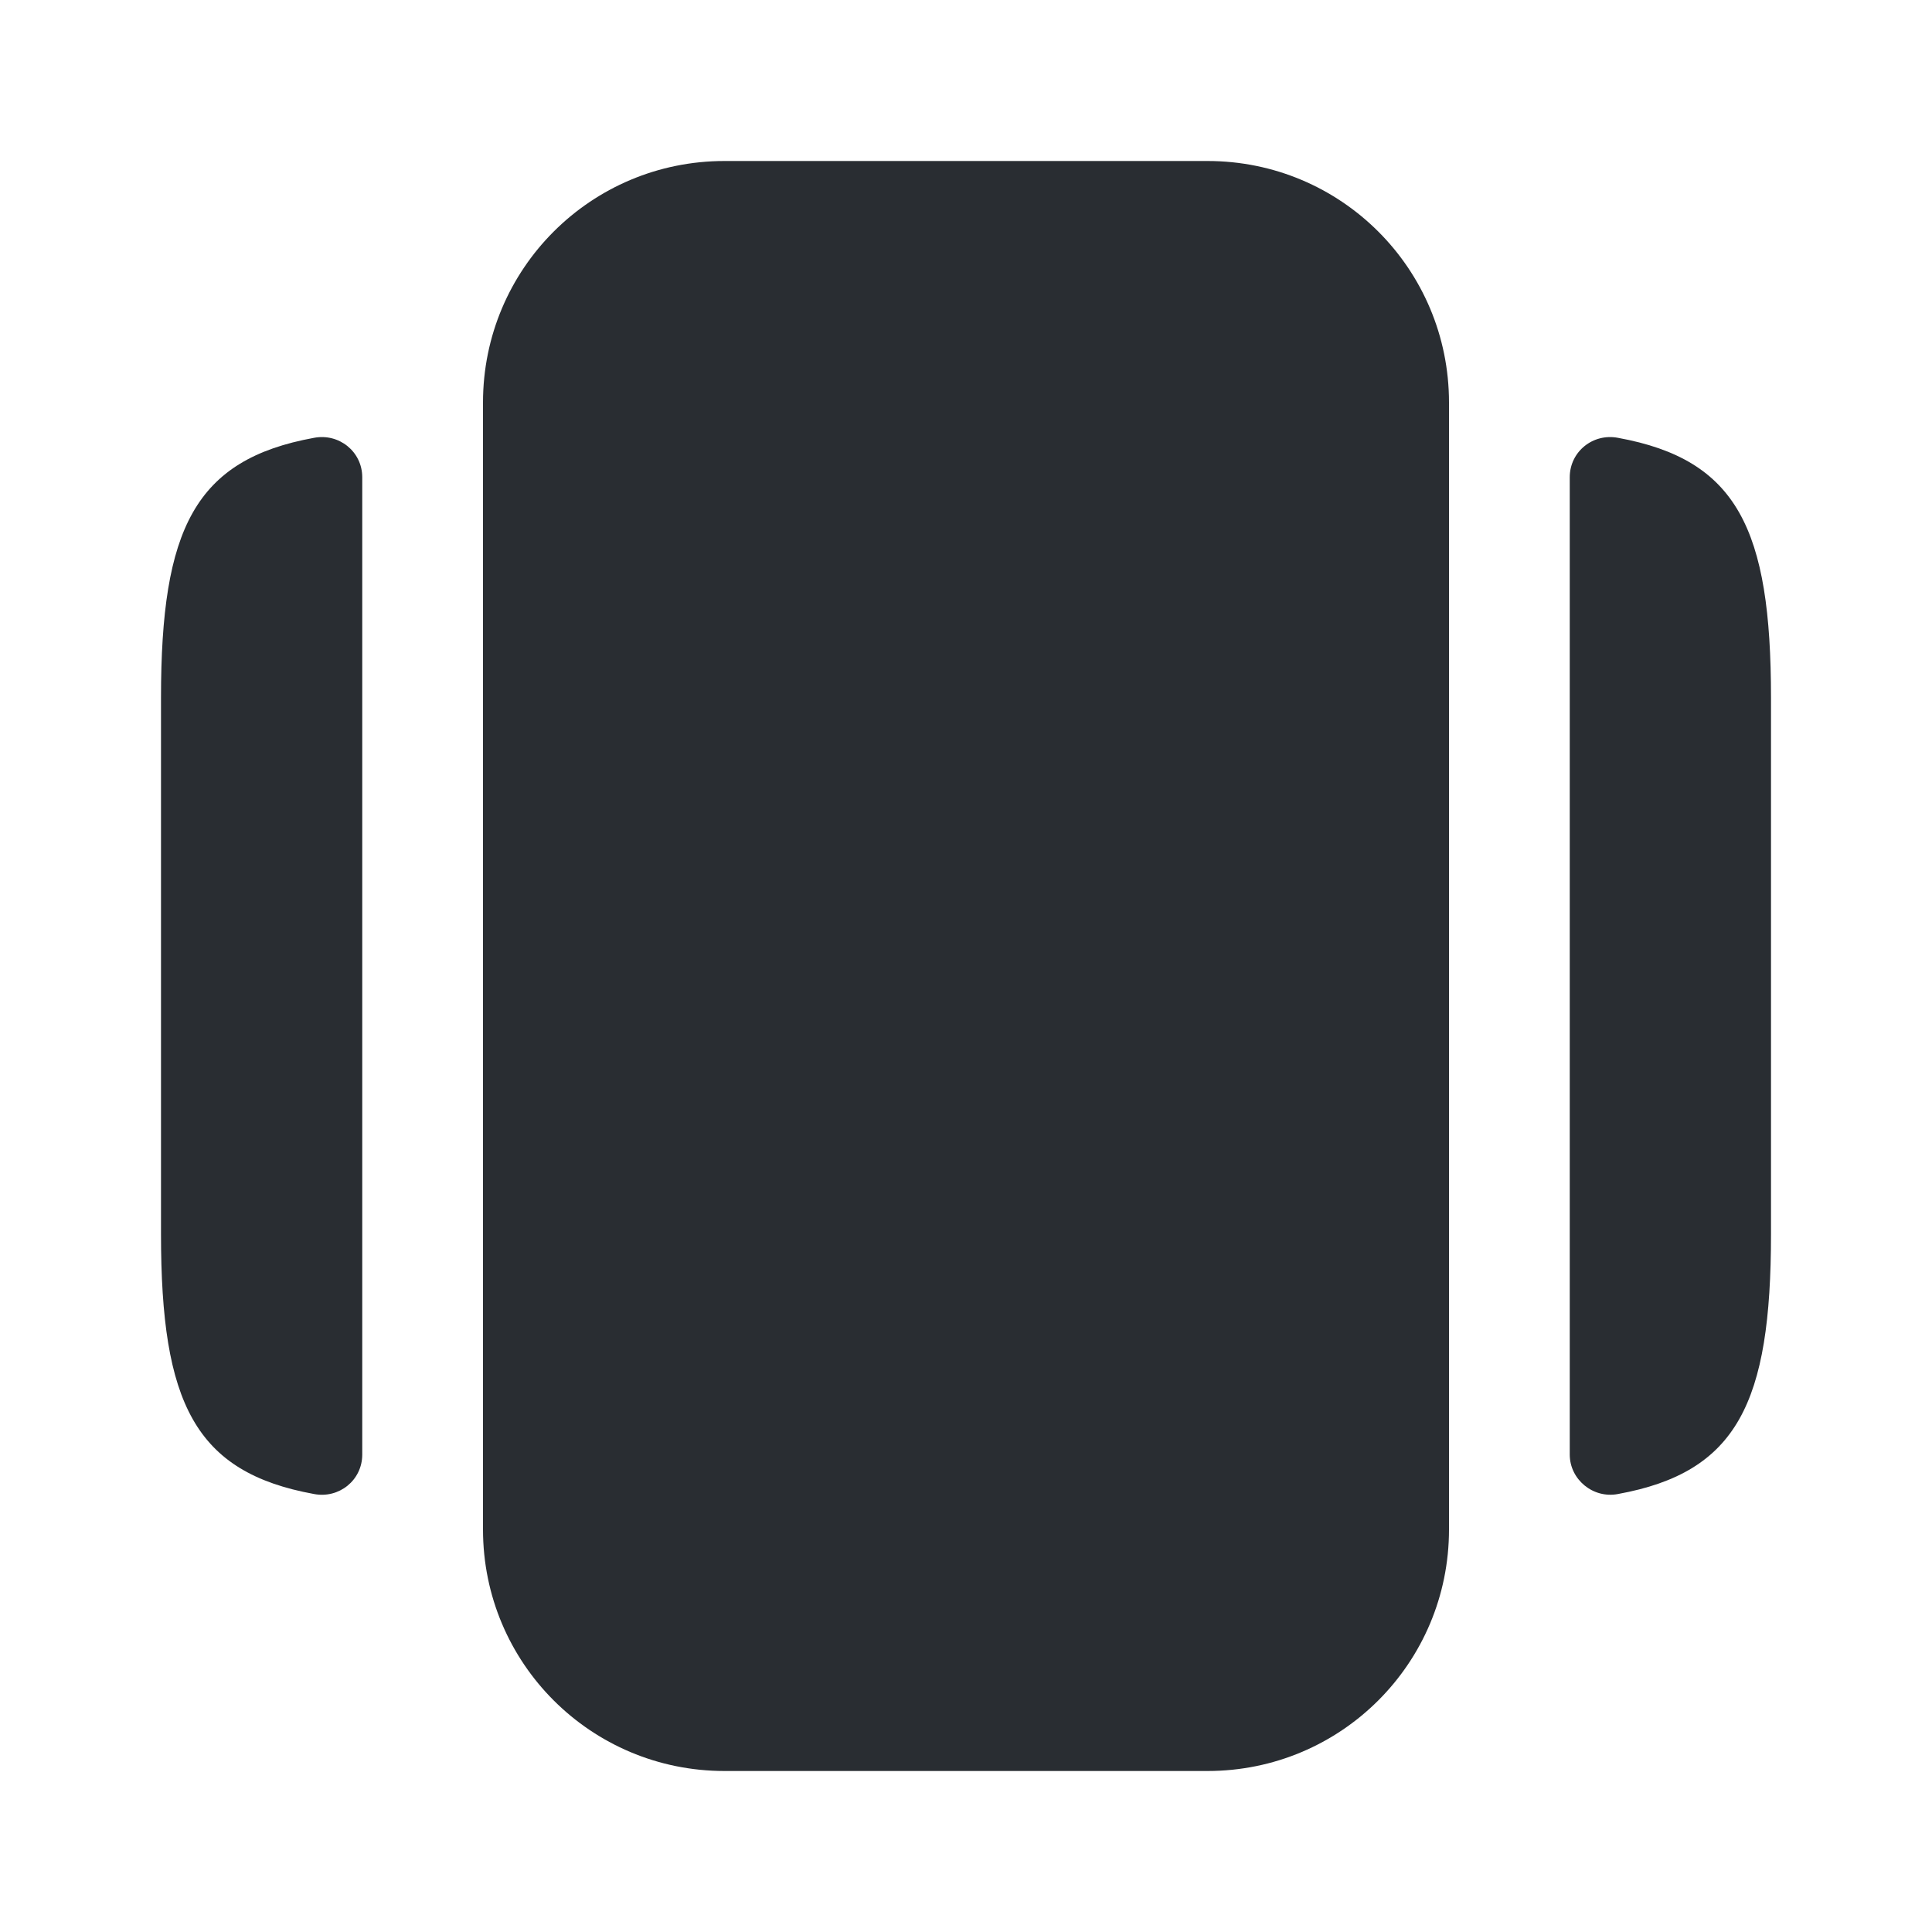
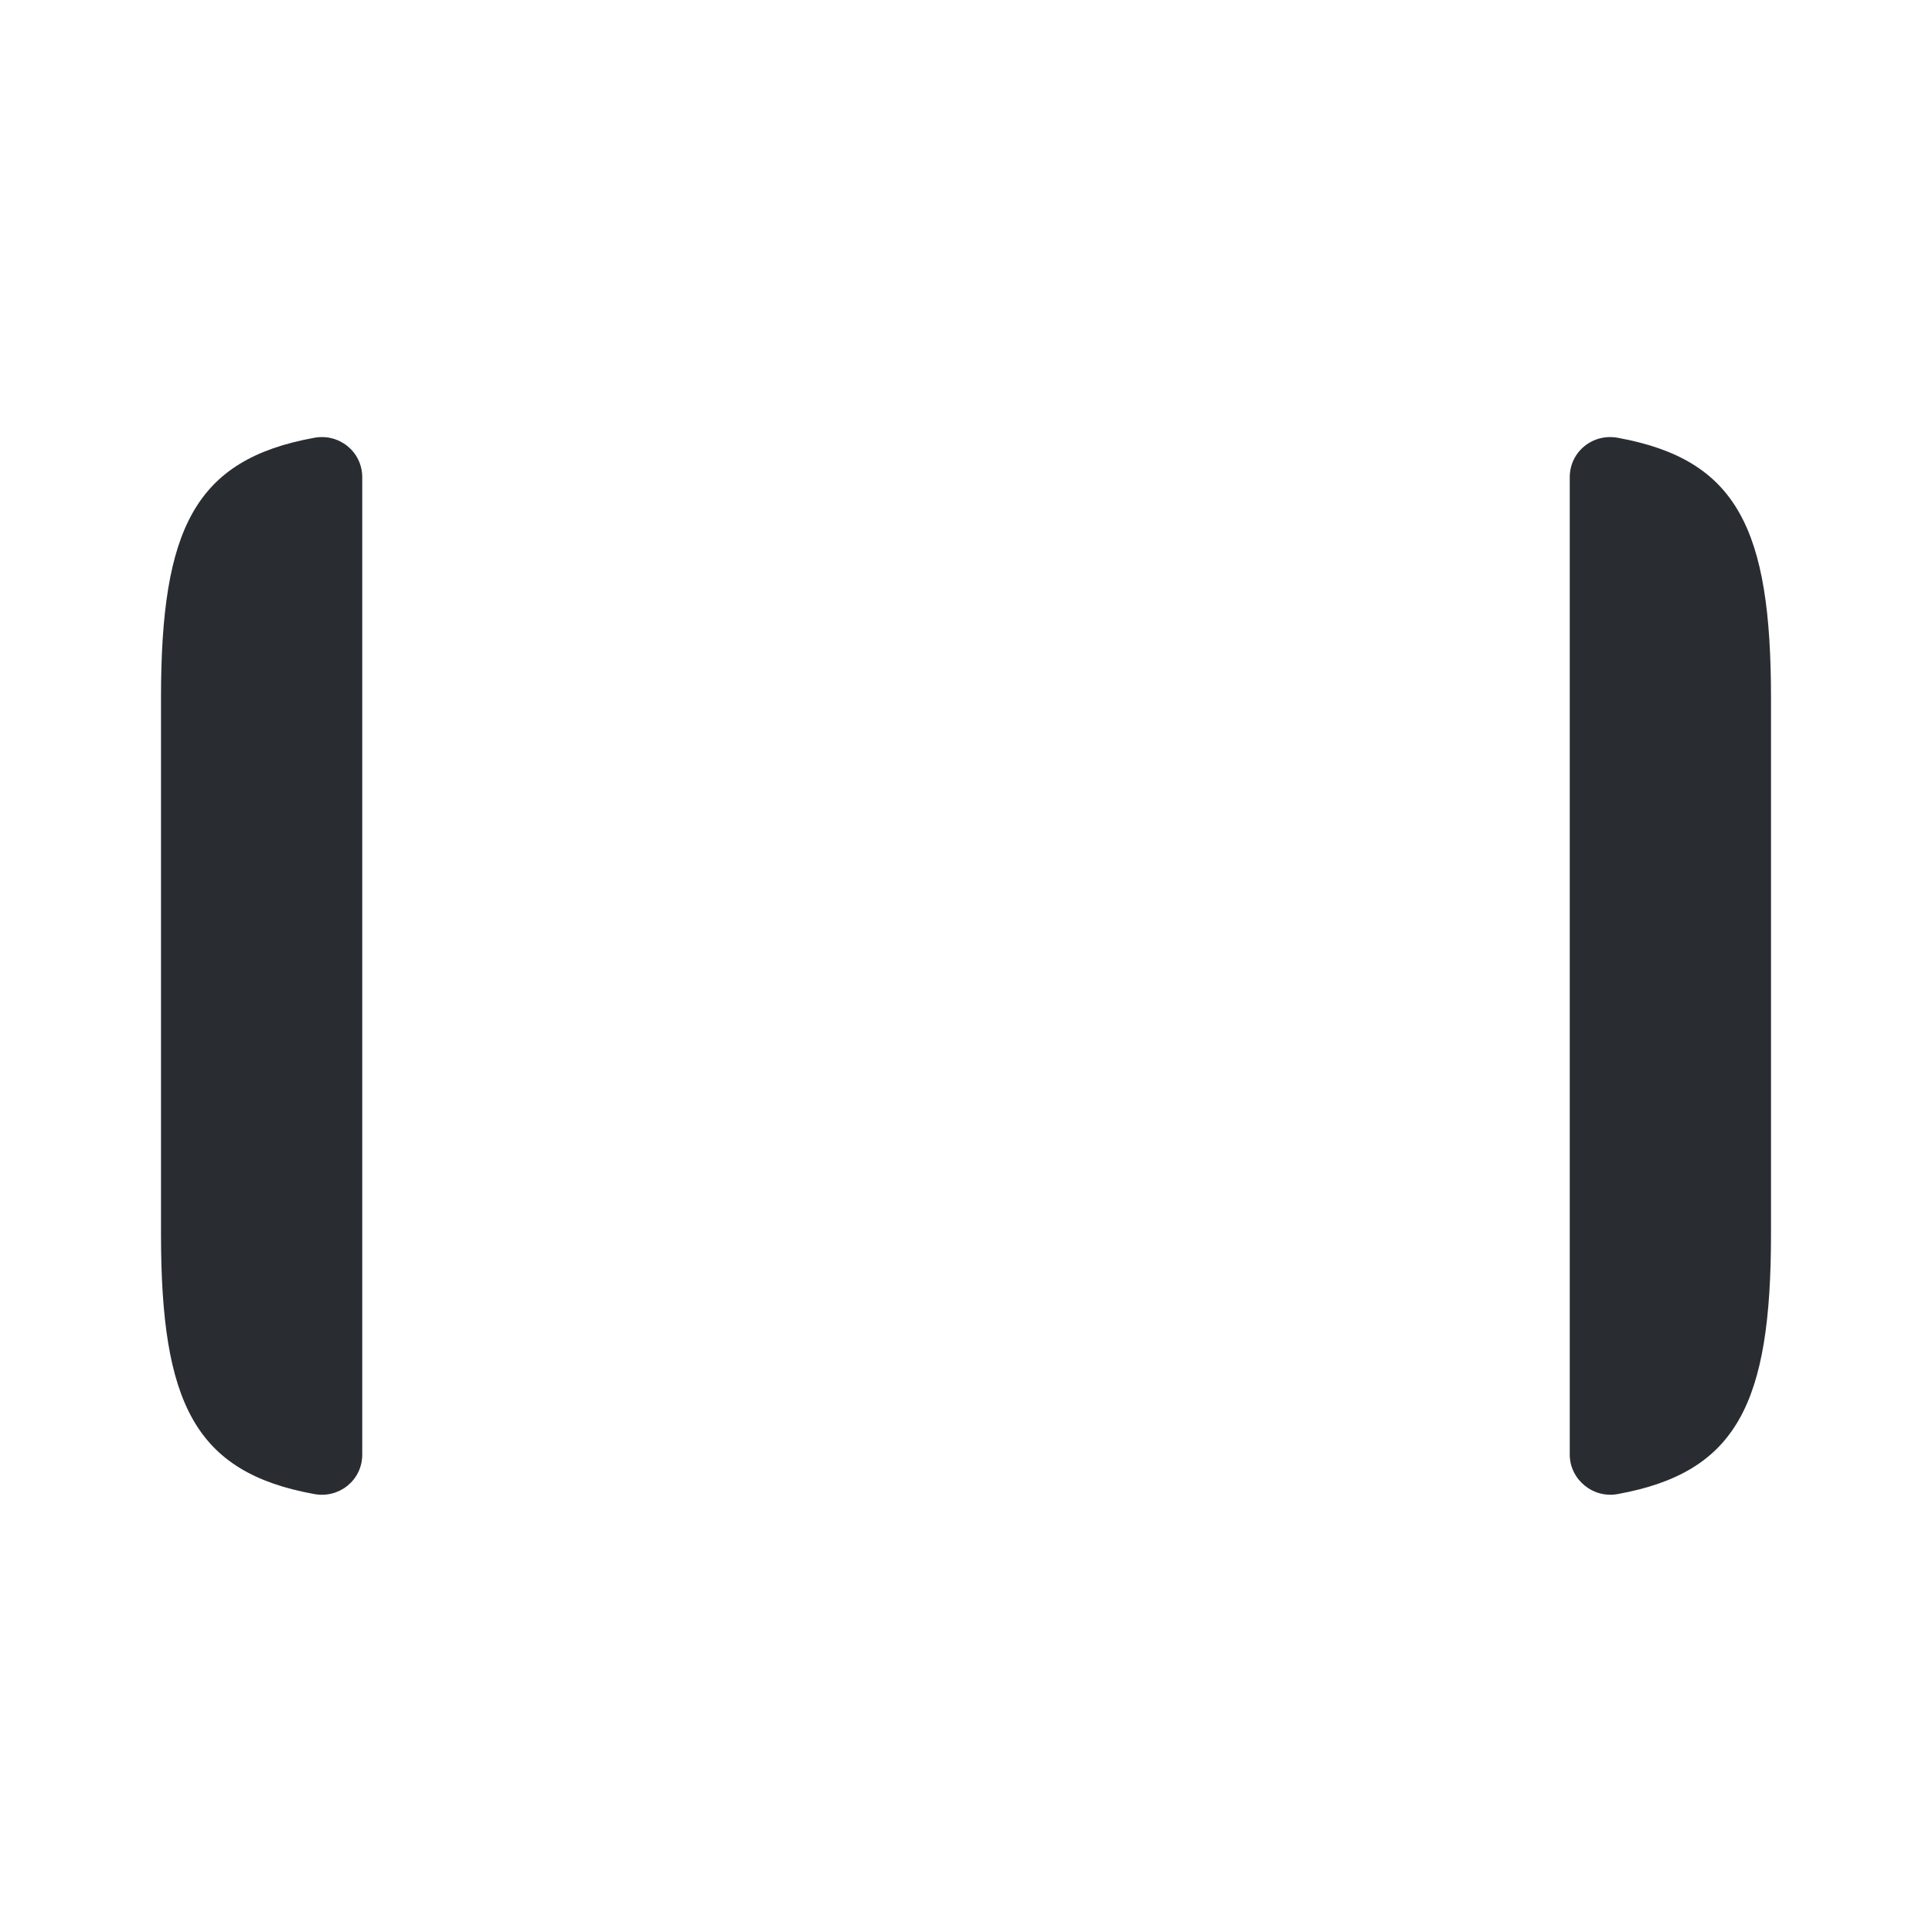
<svg xmlns="http://www.w3.org/2000/svg" width="800px" height="800px" viewBox="0 0 24 24" fill="none">
-   <path d="M9 22H15C16.66 22 18 20.66 18 19V5C18 3.34 16.66 2 15 2H9C7.34 2 6 3.34 6 5V19C6 20.66 7.34 22 9 22Z" fill="#292D32" />
  <path d="M4.5 5.929V18.069C4.5 18.389 4.21 18.619 3.9 18.559C2.42 18.289 2 17.429 2 15.329V8.669C2 6.569 2.42 5.709 3.9 5.439C4.21 5.379 4.5 5.609 4.5 5.929Z" fill="#292D32" />
  <path d="M22 8.669V15.329C22 17.429 21.58 18.289 20.1 18.559C19.79 18.619 19.5 18.379 19.5 18.069V5.929C19.5 5.609 19.79 5.379 20.1 5.439C21.58 5.709 22 6.569 22 8.669Z" fill="#292D32" />
</svg>